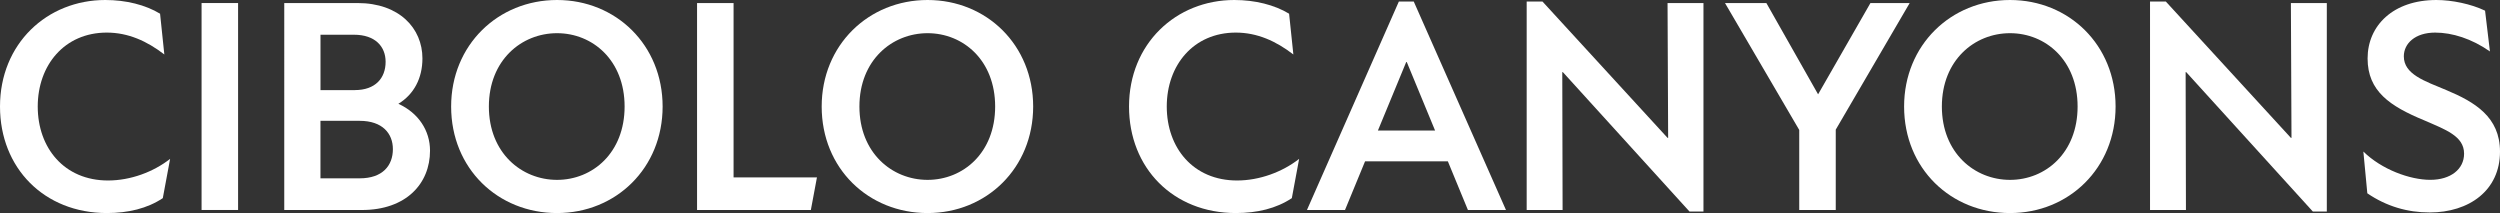
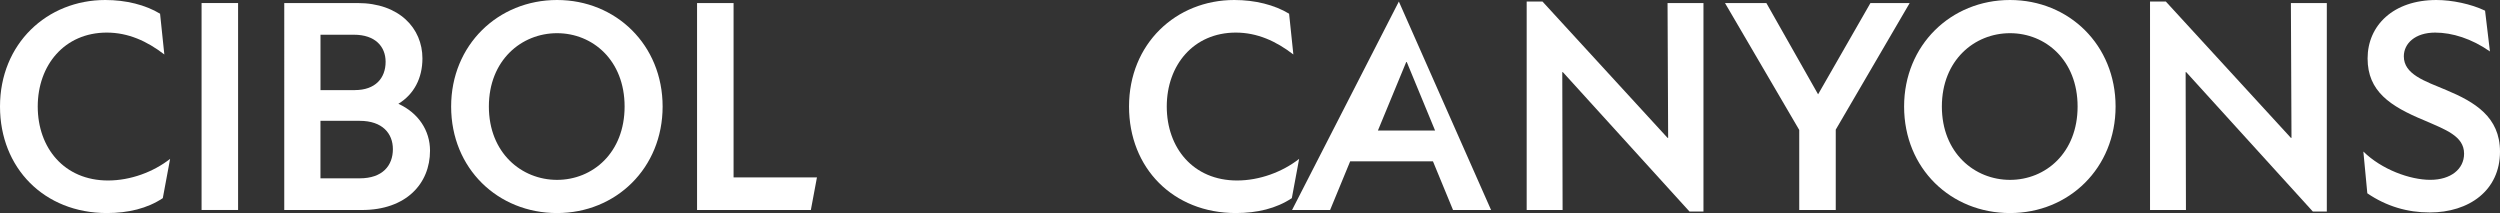
<svg xmlns="http://www.w3.org/2000/svg" viewBox="0 0 796.99 67.91">
  <rect x="0" y="0" width="796.99" height="67.91" fill="#333333" stroke="none" />
  <g fill="#fff">
    <path d="m0 33.96c0-19.99 14.94-33.96 33.57-33.96 6.6 0 12.81 1.55 17.46 4.37l1.36 13c-5.53-4.27-11.54-6.98-18.34-6.98-13.49 0-22.02 10.38-22.02 23.57s8.44 23.58 22.41 23.58c7.18 0 14.46-2.72 19.79-6.89l-2.33 12.52c-4.95 3.3-11.06 4.75-17.85 4.75-19.98-.01-34.05-14.37-34.05-33.96z" />
    <path d="m64.26.97h11.64v65.97h-11.64z" />
    <path d="m90.62.97h23.38c13.29 0 20.67 8.05 20.67 17.66 0 6.31-2.72 11.45-7.67 14.46 6.4 2.91 10.09 8.54 10.09 14.94 0 10.48-7.57 18.92-21.73 18.92h-24.74zm22.51 27.75c6.5 0 9.8-3.78 9.8-9.02 0-4.85-3.3-8.63-10.09-8.63h-10.67v17.66h10.96zm1.55 28.13c7.28 0 10.57-4.07 10.57-9.31 0-4.95-3.3-9.02-10.57-9.02h-12.52v18.34h12.52z" />
    <path d="m143.82 33.96c0-19.6 14.94-33.96 33.76-33.96s33.66 14.36 33.66 33.96-14.84 33.96-33.66 33.96-33.76-14.16-33.76-33.96zm33.76 23.38c11.35 0 21.54-8.63 21.54-23.38s-10.19-23.38-21.54-23.38-21.73 8.63-21.73 23.38 10.38 23.38 21.73 23.38z" />
    <path d="m222.22.97h11.64v55.59h26.58l-1.94 10.38h-36.28z" />
-     <path d="m261.95 33.96c0-19.6 14.94-33.96 33.76-33.96s33.66 14.36 33.66 33.96-14.84 33.96-33.66 33.96-33.76-14.16-33.76-33.96zm33.76 23.38c11.35 0 21.54-8.63 21.54-23.38s-10.19-23.38-21.54-23.38-21.73 8.63-21.73 23.38 10.38 23.38 21.73 23.38z" />
    <path d="m359.93 33.96c0-19.99 14.94-33.96 33.57-33.96 6.6 0 12.81 1.55 17.46 4.37l1.36 13c-5.53-4.27-11.54-6.98-18.34-6.98-13.49 0-22.02 10.38-22.02 23.57s8.44 23.58 22.41 23.58c7.18 0 14.46-2.72 19.79-6.89l-2.33 12.52c-4.95 3.3-11.06 4.75-17.85 4.75-19.99 0-34.05-14.36-34.05-33.96z" />
-     <path d="m445.95.49h4.75l29.4 66.46h-12.13l-6.4-15.52h-26.39l-6.4 15.52h-12.13zm11.55 41.13-9.02-21.83h-.19l-9.02 21.83h18.24z" />
+     <path d="m445.95.49l29.4 66.46h-12.13l-6.4-15.52h-26.39l-6.4 15.52h-12.13zm11.55 41.13-9.02-21.83h-.19l-9.02 21.83h18.24z" />
    <path d="m498.24 22.99h-.19l.1 43.95h-11.45v-66.45h5.04l39.87 43.46h.19l-.19-42.98h11.45v66.46h-4.46l-40.36-44.43z" />
    <path d="m573.59 41.43-23.67-40.46h13.19l16.49 29.1 16.69-29.1h12.51l-23.57 40.36v25.61h-11.64z" />
    <path d="m607.02 33.96c0-19.6 14.94-33.96 33.76-33.96s33.66 14.36 33.66 33.96-14.84 33.96-33.66 33.96-33.76-14.16-33.76-33.96zm33.77 23.38c11.35 0 21.54-8.63 21.54-23.38s-10.19-23.38-21.54-23.38-21.73 8.63-21.73 23.38 10.38 23.38 21.73 23.38z" />
    <path d="m696.96 22.99h-.19l.1 43.95h-11.45v-66.45h5.04l39.87 43.46h.19l-.19-42.98h11.45v66.46h-4.46l-40.36-44.43z" />
    <path d="m754.69 61.6-1.26-13.29c5.82 5.72 14.84 9.02 21.34 9.02s10.77-3.4 10.77-8.34c0-5.63-5.92-7.66-12.81-10.67-10.77-4.46-17.95-9.22-17.95-19.69s8.15-18.63 21.93-18.63c4.95 0 11.06 1.26 15.52 3.4l1.55 13c-5.82-4.08-12.03-6.01-17.46-6.01-6.4 0-9.99 3.49-9.99 7.57 0 5.72 6.6 7.86 13.58 10.77 9.02 3.78 17.08 8.54 17.08 19.6 0 12.42-9.9 19.4-22.41 19.4-7.08 0-13.78-1.94-19.89-6.11z" />
  </g>
</svg>